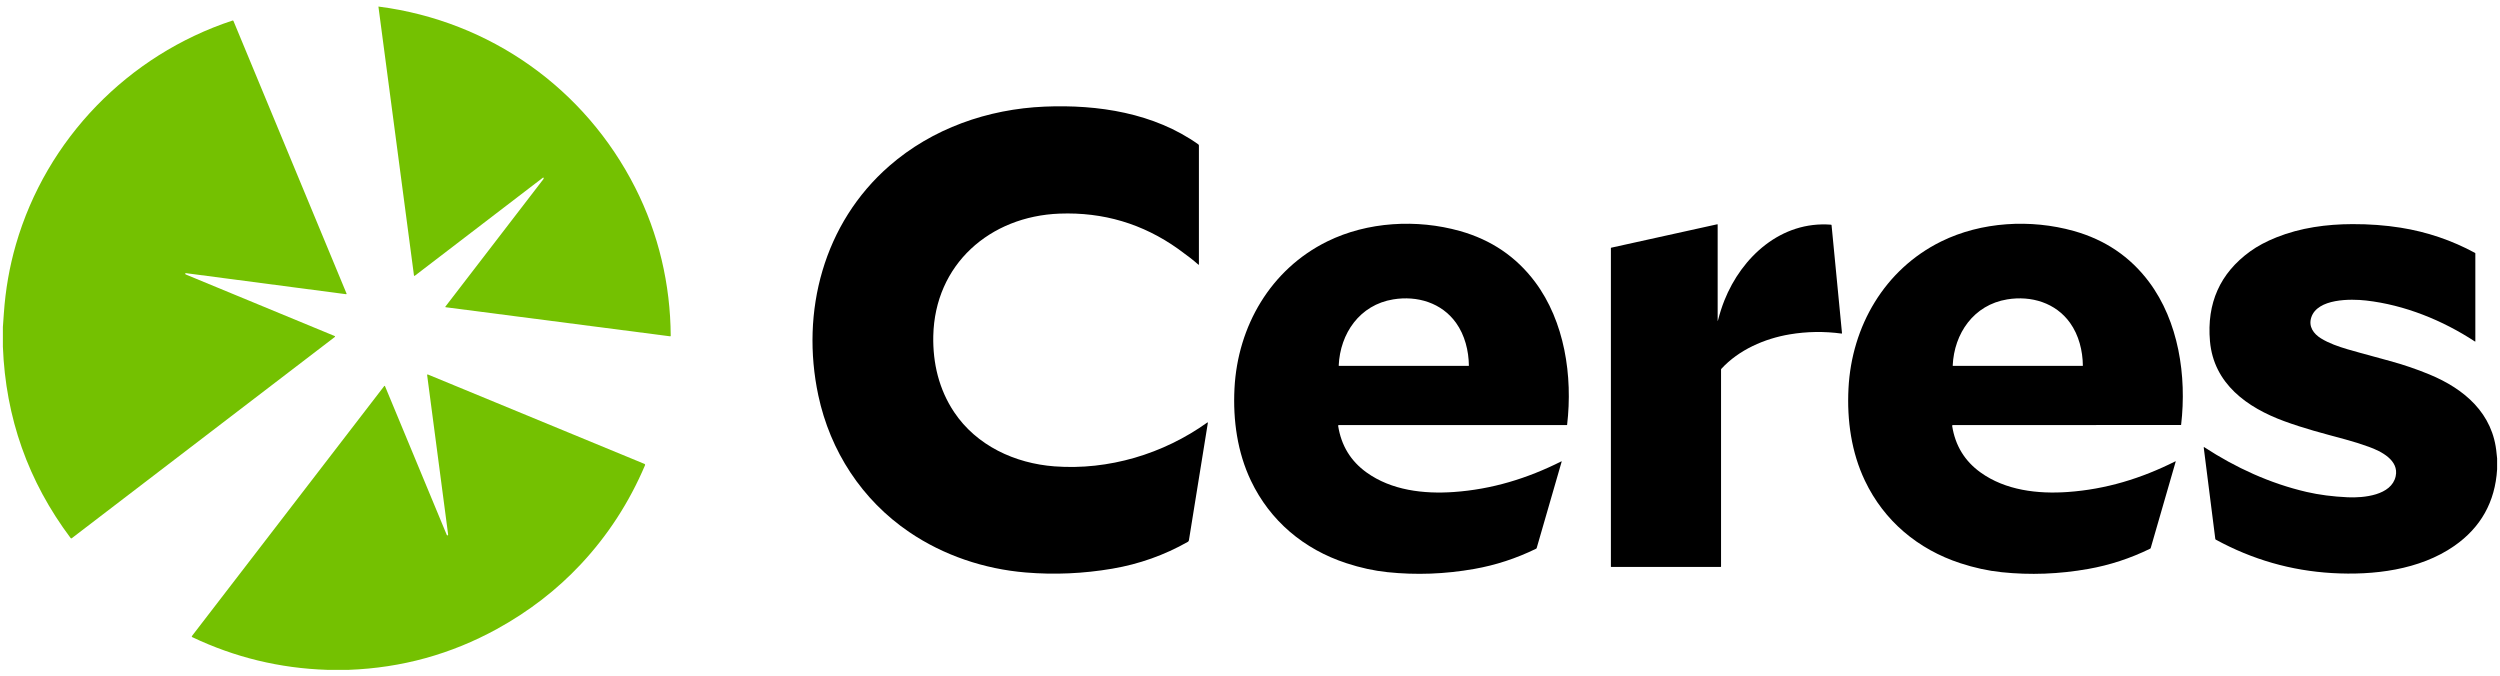
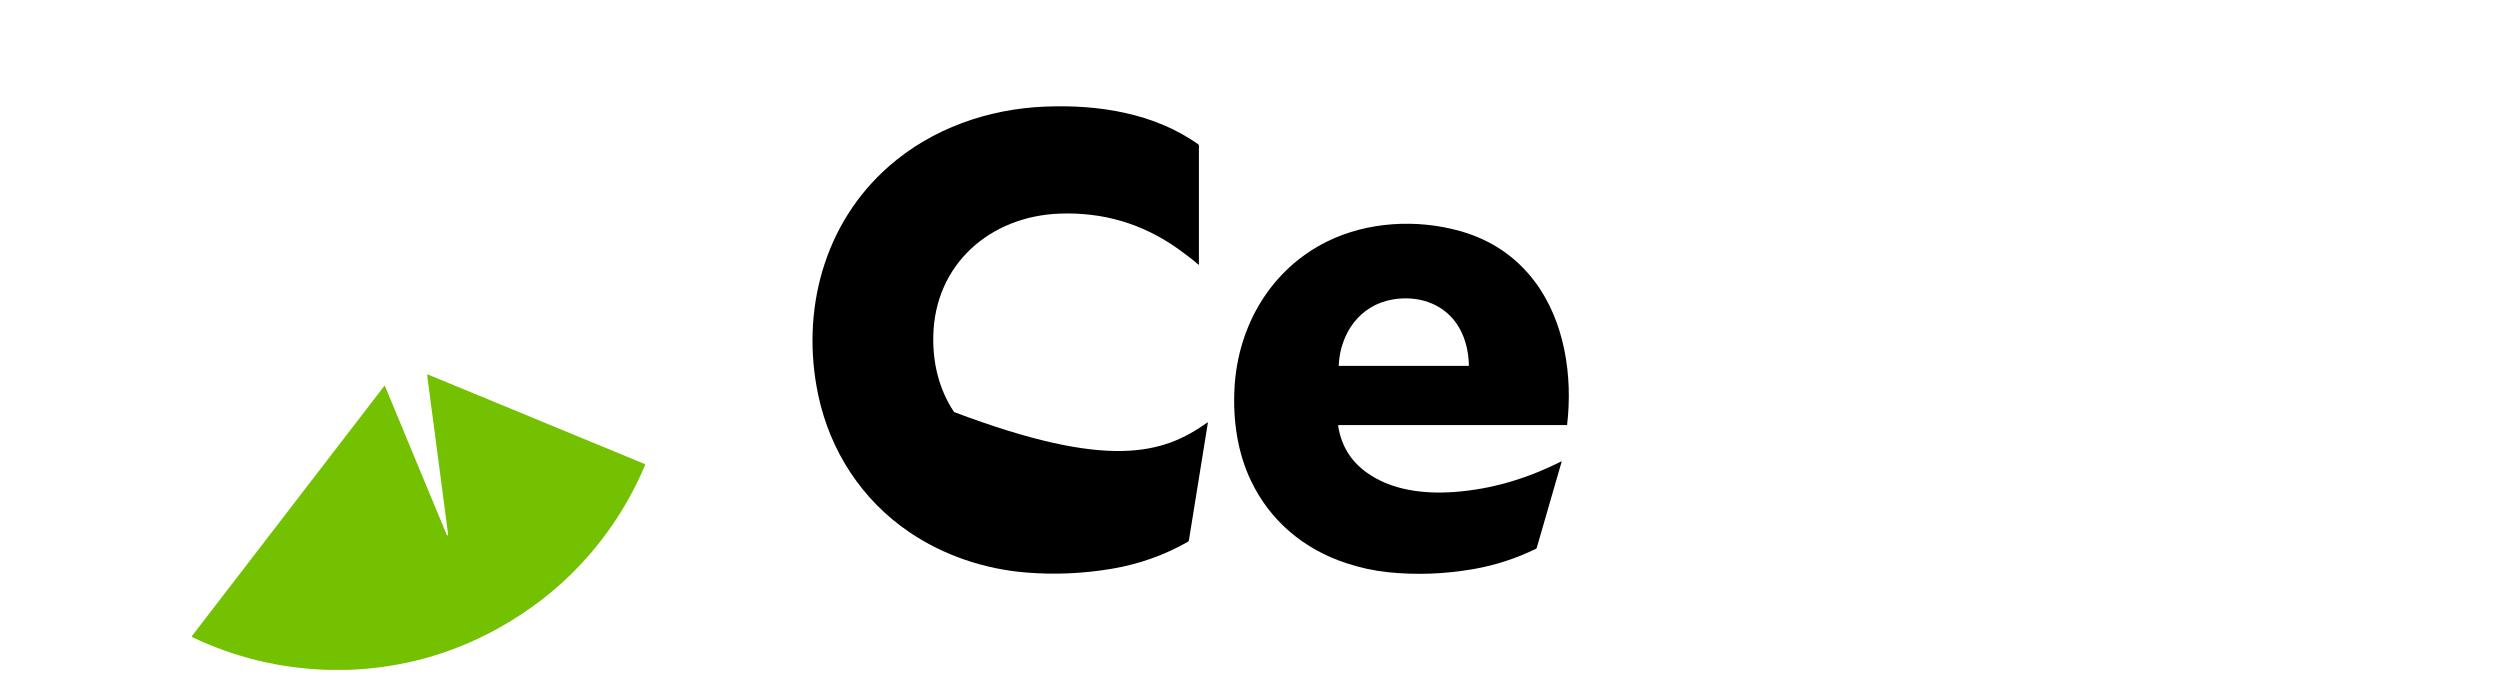
<svg xmlns="http://www.w3.org/2000/svg" width="170" height="46" viewBox="0 0 170 46" fill="none">
  <g clip-path="url(#clip0_4057_11658)">
-     <path d="M25.775 0.451C33.319 1.433 39.773 6.011 43.195 12.761C44.788 15.903 45.588 19.34 45.609 22.833C45.609 22.853 45.593 22.869 45.573 22.869C45.571 22.869 45.57 22.869 45.568 22.869L30.308 20.892C30.292 20.889 30.281 20.875 30.283 20.86C30.283 20.855 30.285 20.85 30.289 20.846L36.957 12.173C36.96 12.169 36.961 12.165 36.962 12.161C36.969 12.131 36.971 12.112 36.97 12.104C36.967 12.086 36.951 12.074 36.933 12.076C36.928 12.077 36.922 12.079 36.918 12.082L28.206 18.752C28.19 18.764 28.169 18.761 28.157 18.746C28.153 18.741 28.151 18.735 28.15 18.729L25.733 0.451H25.775Z" fill="#74C101" />
-     <path d="M0.196 23.572V22.241C0.218 21.934 0.24 21.627 0.261 21.321C0.372 19.7 0.645 18.137 1.08 16.632C3.153 9.451 8.713 3.741 15.811 1.397C15.837 1.388 15.865 1.401 15.875 1.426L23.565 19.962C23.572 19.978 23.565 19.997 23.549 20.003C23.543 20.006 23.538 20.006 23.532 20.006C19.74 19.508 16.109 19.031 12.64 18.574C12.617 18.571 12.596 18.587 12.593 18.61C12.593 18.613 12.593 18.616 12.593 18.619C12.596 18.639 12.614 18.657 12.648 18.671C15.84 19.989 19.211 21.383 22.762 22.852C22.78 22.859 22.789 22.88 22.781 22.898C22.779 22.904 22.775 22.909 22.77 22.912L4.876 36.602C4.855 36.618 4.823 36.614 4.806 36.592C1.917 32.744 0.38 28.405 0.196 23.572Z" fill="#74C101" />
-     <path d="M82.1 28.729C82.111 28.721 82.124 28.724 82.132 28.734C82.135 28.739 82.136 28.745 82.135 28.75L80.846 36.74C80.839 36.784 80.812 36.822 80.774 36.845C79.18 37.749 77.465 38.359 75.632 38.671C73.666 39.006 71.704 39.092 69.747 38.929C66.928 38.694 64.165 37.769 61.824 36.178C58.613 33.997 56.453 30.679 55.645 26.887C54.433 21.19 55.998 15.182 60.478 11.279C63.392 8.739 67.17 7.412 71.043 7.25C74.667 7.098 78.482 7.683 81.485 9.817C81.511 9.836 81.526 9.865 81.526 9.897V17.983C81.526 17.995 81.517 18.004 81.505 18.003C81.5 18.003 81.496 18.001 81.493 17.998C81.151 17.695 80.692 17.338 80.116 16.927C77.711 15.215 75.024 14.415 72.055 14.526C67.306 14.704 63.565 17.983 63.463 22.848C63.425 24.696 63.85 26.478 64.877 28.019C66.4 30.303 69.016 31.512 71.706 31.713C75.382 31.988 79.099 30.874 82.1 28.729Z" fill="black" />
+     <path d="M82.1 28.729C82.111 28.721 82.124 28.724 82.132 28.734C82.135 28.739 82.136 28.745 82.135 28.75L80.846 36.74C80.839 36.784 80.812 36.822 80.774 36.845C79.18 37.749 77.465 38.359 75.632 38.671C73.666 39.006 71.704 39.092 69.747 38.929C66.928 38.694 64.165 37.769 61.824 36.178C58.613 33.997 56.453 30.679 55.645 26.887C54.433 21.19 55.998 15.182 60.478 11.279C63.392 8.739 67.17 7.412 71.043 7.25C74.667 7.098 78.482 7.683 81.485 9.817C81.511 9.836 81.526 9.865 81.526 9.897V17.983C81.526 17.995 81.517 18.004 81.505 18.003C81.5 18.003 81.496 18.001 81.493 17.998C81.151 17.695 80.692 17.338 80.116 16.927C77.711 15.215 75.024 14.415 72.055 14.526C67.306 14.704 63.565 17.983 63.463 22.848C63.425 24.696 63.85 26.478 64.877 28.019C75.382 31.988 79.099 30.874 82.1 28.729Z" fill="black" />
    <path d="M106.174 31.372C106.181 31.368 106.189 31.371 106.193 31.377C106.195 31.38 106.195 31.384 106.194 31.388L104.495 37.264C104.488 37.286 104.473 37.305 104.451 37.315C103.103 37.973 101.704 38.431 100.253 38.687C98.266 39.039 96.297 39.112 94.345 38.907C93.435 38.812 92.503 38.608 91.549 38.295C88.668 37.351 86.367 35.426 85.061 32.683C84.147 30.763 83.834 28.589 83.945 26.412C84.162 22.185 86.402 18.312 90.258 16.415C92.985 15.073 96.343 14.885 99.273 15.708C101.399 16.305 103.101 17.459 104.381 19.168C106.394 21.857 106.954 25.563 106.564 28.885C106.563 28.896 106.555 28.904 106.544 28.904H91.039C91.014 28.904 90.994 28.924 90.994 28.949C90.994 28.951 90.994 28.953 90.994 28.956C91.202 30.293 91.844 31.348 92.919 32.122C94.62 33.347 96.81 33.599 98.85 33.457C101.443 33.276 103.85 32.54 106.174 31.372H106.174ZM99.884 24.864C99.873 23.847 99.606 22.786 99.012 21.955C98.035 20.59 96.376 20.09 94.739 20.358C92.461 20.731 91.129 22.668 91.032 24.861C91.032 24.87 91.04 24.878 91.049 24.879C91.049 24.879 91.049 24.879 91.049 24.879H99.87C99.878 24.879 99.884 24.872 99.884 24.864Z" fill="black" />
-     <path d="M147.928 31.369C147.934 31.365 147.943 31.368 147.946 31.374C147.948 31.377 147.949 31.381 147.948 31.385L146.25 37.261C146.244 37.284 146.228 37.303 146.206 37.313C144.859 37.971 143.46 38.429 142.009 38.687C140.023 39.04 138.053 39.114 136.101 38.909C135.191 38.814 134.258 38.61 133.304 38.298C130.424 37.354 128.121 35.43 126.815 32.688C125.899 30.768 125.586 28.595 125.697 26.417C125.911 22.19 128.15 18.316 132.005 16.417C134.732 15.075 138.09 14.885 141.02 15.707C143.146 16.304 144.849 17.456 146.13 19.165C148.144 21.854 148.705 25.56 148.317 28.881C148.315 28.892 148.307 28.9 148.296 28.9L132.791 28.906C132.766 28.906 132.746 28.926 132.746 28.951C132.746 28.953 132.746 28.956 132.746 28.958C132.955 30.295 133.598 31.35 134.673 32.123C136.374 33.348 138.565 33.599 140.604 33.456C143.197 33.274 145.604 32.537 147.927 31.369H147.928ZM141.635 24.865C141.625 23.847 141.358 22.786 140.764 21.955C139.787 20.59 138.128 20.09 136.491 20.358C134.213 20.731 132.881 22.668 132.784 24.861C132.784 24.87 132.791 24.878 132.801 24.878C132.801 24.878 132.801 24.878 132.801 24.878H141.621C141.629 24.879 141.635 24.872 141.635 24.865Z" fill="black" />
-     <path d="M116.815 21.816C116.942 21.316 117.089 20.854 117.258 20.431C118.442 17.461 121.125 15.012 124.512 15.279C124.53 15.28 124.544 15.295 124.546 15.313L125.256 22.657C125.257 22.669 125.248 22.681 125.235 22.683C125.233 22.683 125.232 22.683 125.229 22.683C124.042 22.523 122.864 22.541 121.698 22.737C119.991 23.024 118.236 23.788 117.053 25.079C117.039 25.094 117.031 25.113 117.031 25.134V38.523C117.031 38.539 117.019 38.552 117.004 38.552H109.565C109.551 38.552 109.541 38.541 109.541 38.528V16.874C109.541 16.859 109.551 16.846 109.565 16.843L116.772 15.251C116.785 15.248 116.798 15.257 116.801 15.27C116.801 15.271 116.801 15.273 116.801 15.274V21.814C116.801 21.818 116.805 21.821 116.808 21.82C116.811 21.82 116.813 21.818 116.814 21.816H116.815Z" fill="black" />
-     <path d="M169.804 31.171V31.912C169.667 34.131 168.695 35.869 166.888 37.125C164.53 38.764 161.389 39.132 158.587 38.969C155.796 38.807 153.16 38.051 150.678 36.698C150.657 36.687 150.643 36.666 150.64 36.643L149.853 30.428C149.851 30.416 149.859 30.405 149.871 30.403C149.876 30.403 149.882 30.403 149.887 30.407C152.024 31.802 154.359 32.874 156.853 33.453C157.698 33.648 158.627 33.769 159.643 33.815C160.718 33.864 162.619 33.692 162.906 32.386C163.146 31.293 161.909 30.684 161.087 30.386C160.569 30.198 160.038 30.03 159.495 29.883C157.853 29.439 156.699 29.143 155.319 28.637C152.812 27.716 150.533 26.098 150.278 23.204C150.051 20.615 150.962 18.579 153.012 17.094C153.507 16.736 154.106 16.416 154.81 16.135C156.437 15.485 158.21 15.245 159.962 15.24C161.113 15.236 162.208 15.318 163.247 15.483C165.034 15.768 166.718 16.339 168.3 17.196C168.314 17.204 168.323 17.218 168.323 17.235V23.214C168.323 23.222 168.317 23.228 168.309 23.228C168.306 23.228 168.303 23.227 168.301 23.226C166.101 21.782 163.521 20.734 160.893 20.435C159.856 20.317 157.578 20.288 157.164 21.592C156.968 22.208 157.324 22.7 157.827 23.01C158.381 23.352 159.013 23.565 159.619 23.747C159.867 23.823 160.831 24.089 162.51 24.546C163.436 24.798 164.331 25.103 165.197 25.461C167.582 26.447 169.537 28.112 169.769 30.848C169.778 30.956 169.79 31.064 169.804 31.171Z" fill="black" />
    <path d="M23.722 45.549H22.242C19.023 45.444 15.965 44.702 13.069 43.324C13.044 43.312 13.034 43.283 13.046 43.258C13.047 43.255 13.049 43.252 13.052 43.249L26.129 26.249C26.138 26.237 26.157 26.234 26.169 26.243C26.173 26.246 26.177 26.251 26.179 26.256C27.694 29.901 29.096 33.276 30.383 36.381C30.392 36.404 30.418 36.414 30.441 36.405C30.448 36.402 30.454 36.398 30.458 36.393C30.469 36.379 30.474 36.359 30.471 36.332C29.757 30.909 29.282 27.299 29.045 25.503C29.043 25.483 29.057 25.465 29.076 25.463C29.082 25.462 29.088 25.463 29.094 25.465L43.823 31.545C43.859 31.56 43.876 31.601 43.861 31.637C42.787 34.163 41.33 36.41 39.487 38.378C37.863 40.113 35.964 41.578 33.789 42.773C30.663 44.49 27.308 45.415 23.722 45.549Z" fill="#74C101" />
  </g>
  <defs>
    <clipPath id="clip0_4057_11658">
      <rect width="169.608" height="45.098" fill="white" transform="translate(0.196 0.451)" />
    </clipPath>
  </defs>
</svg>